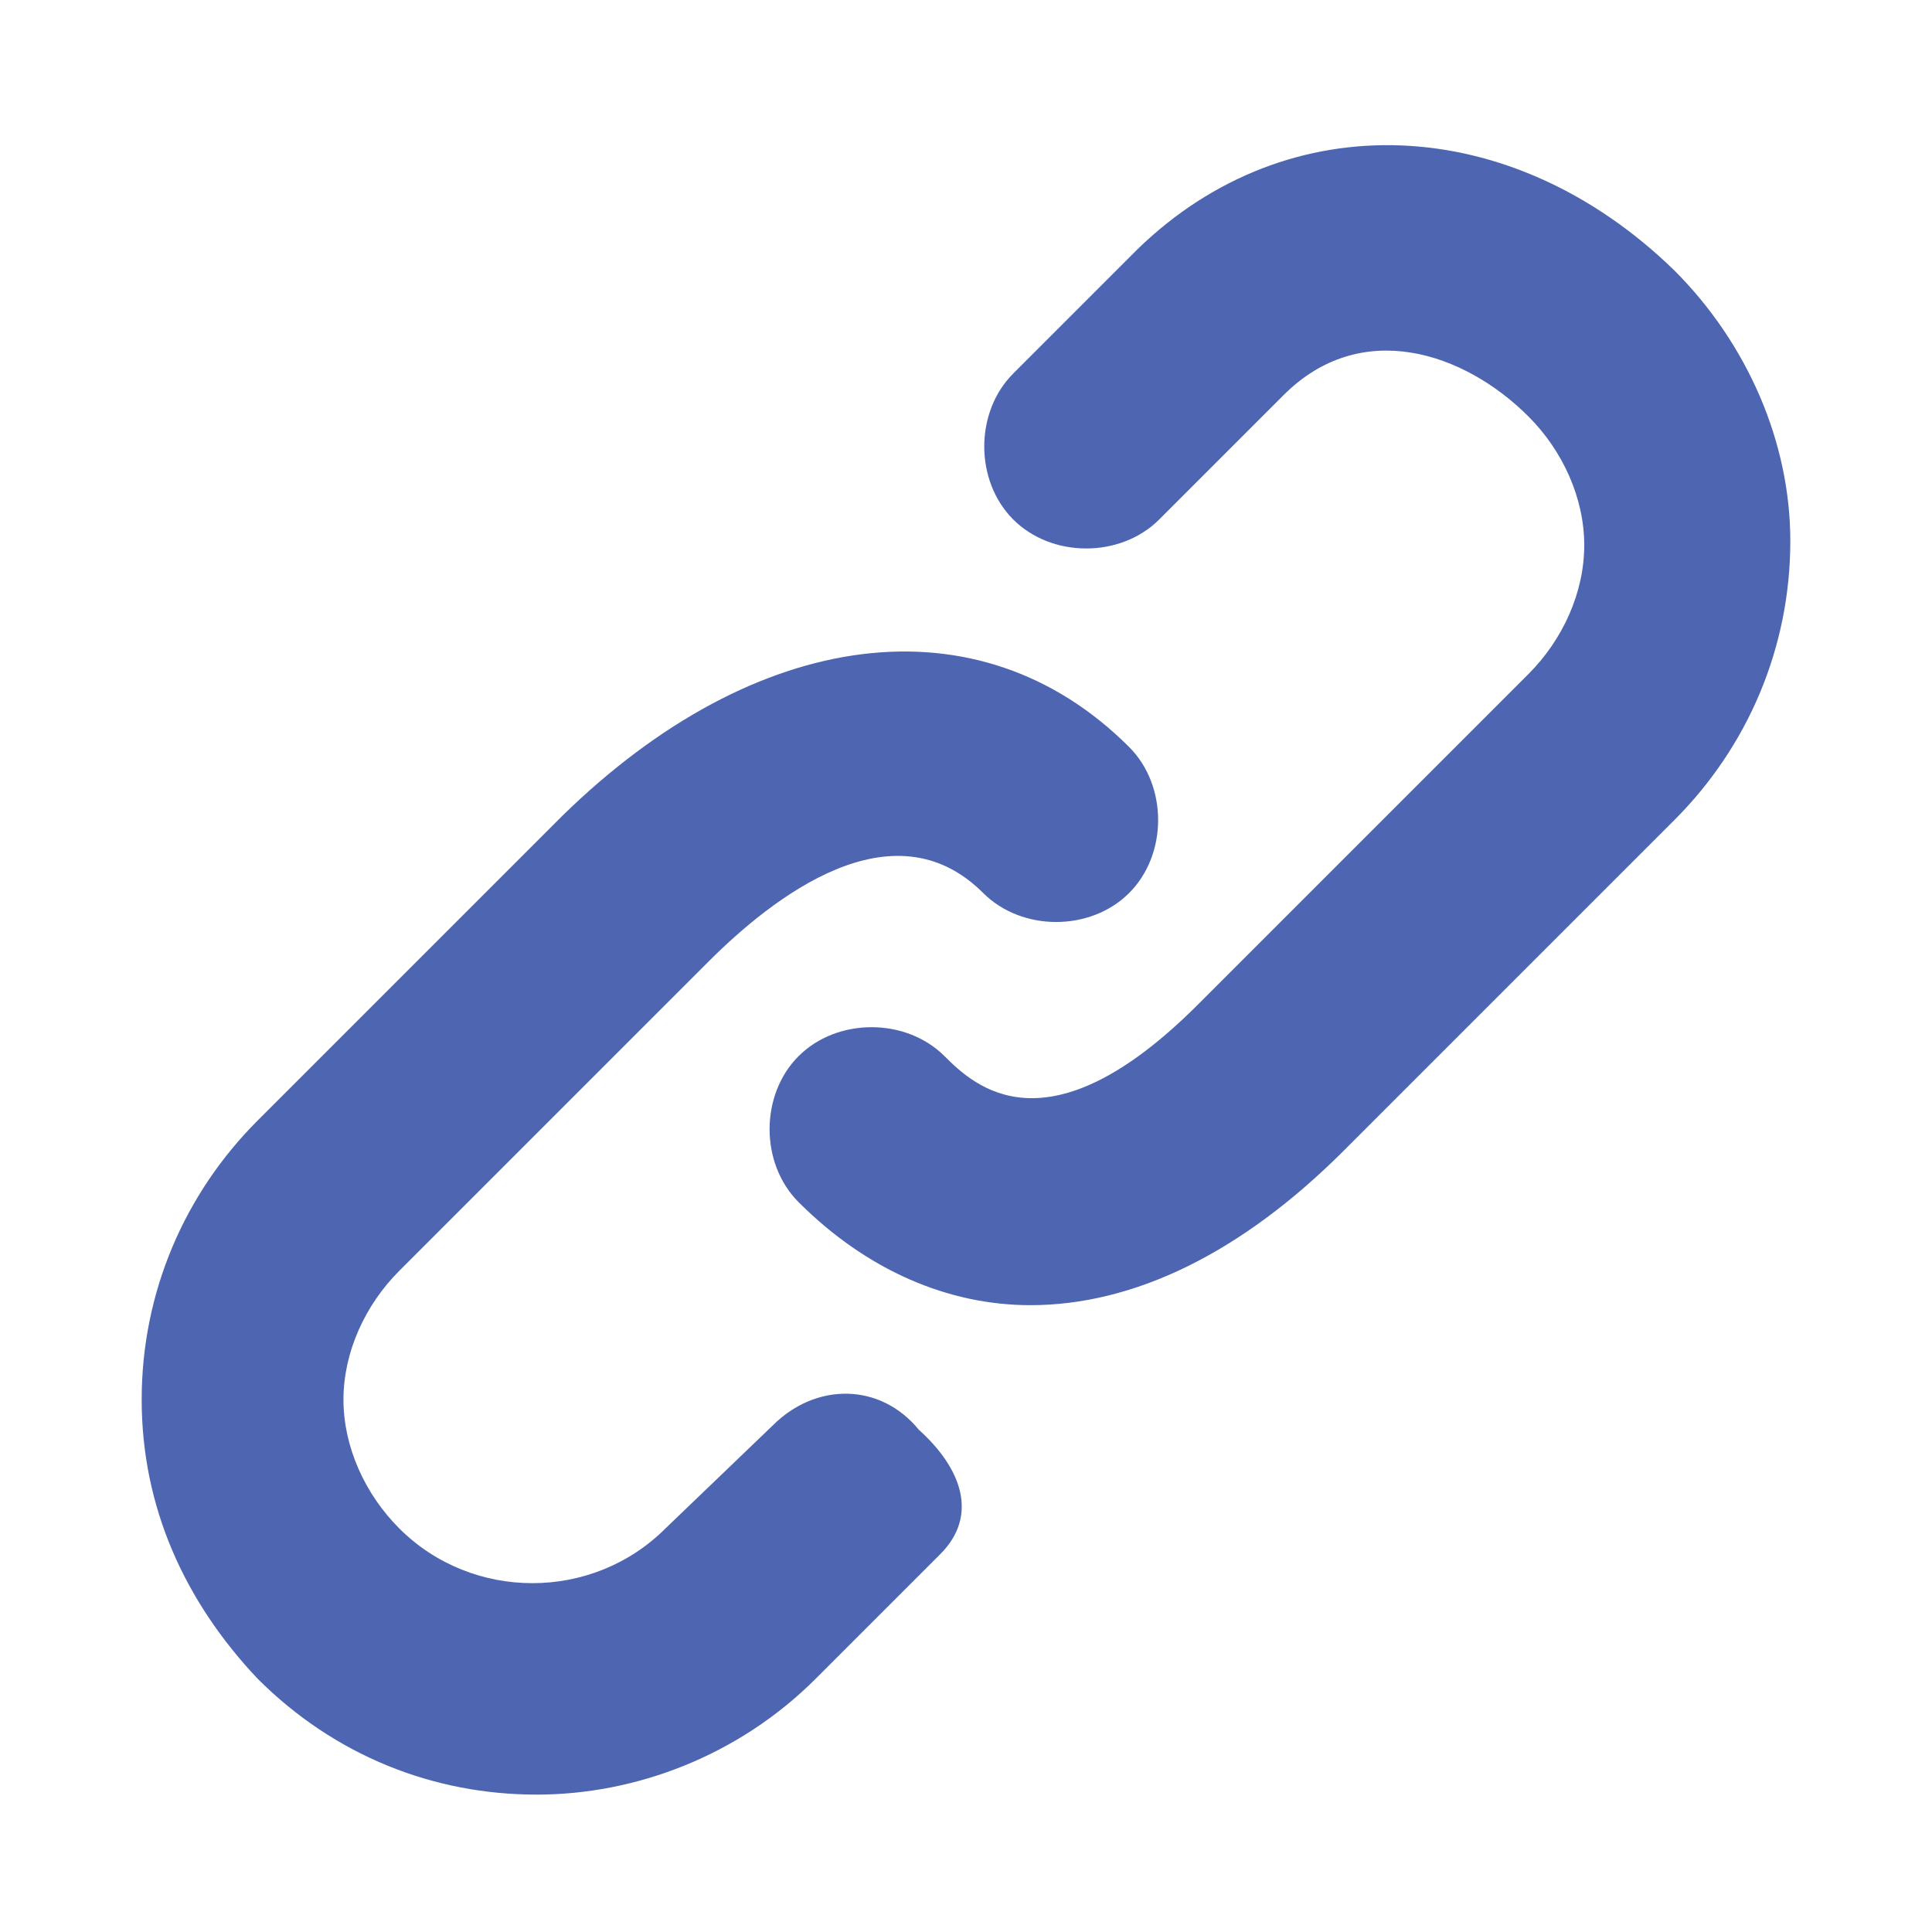
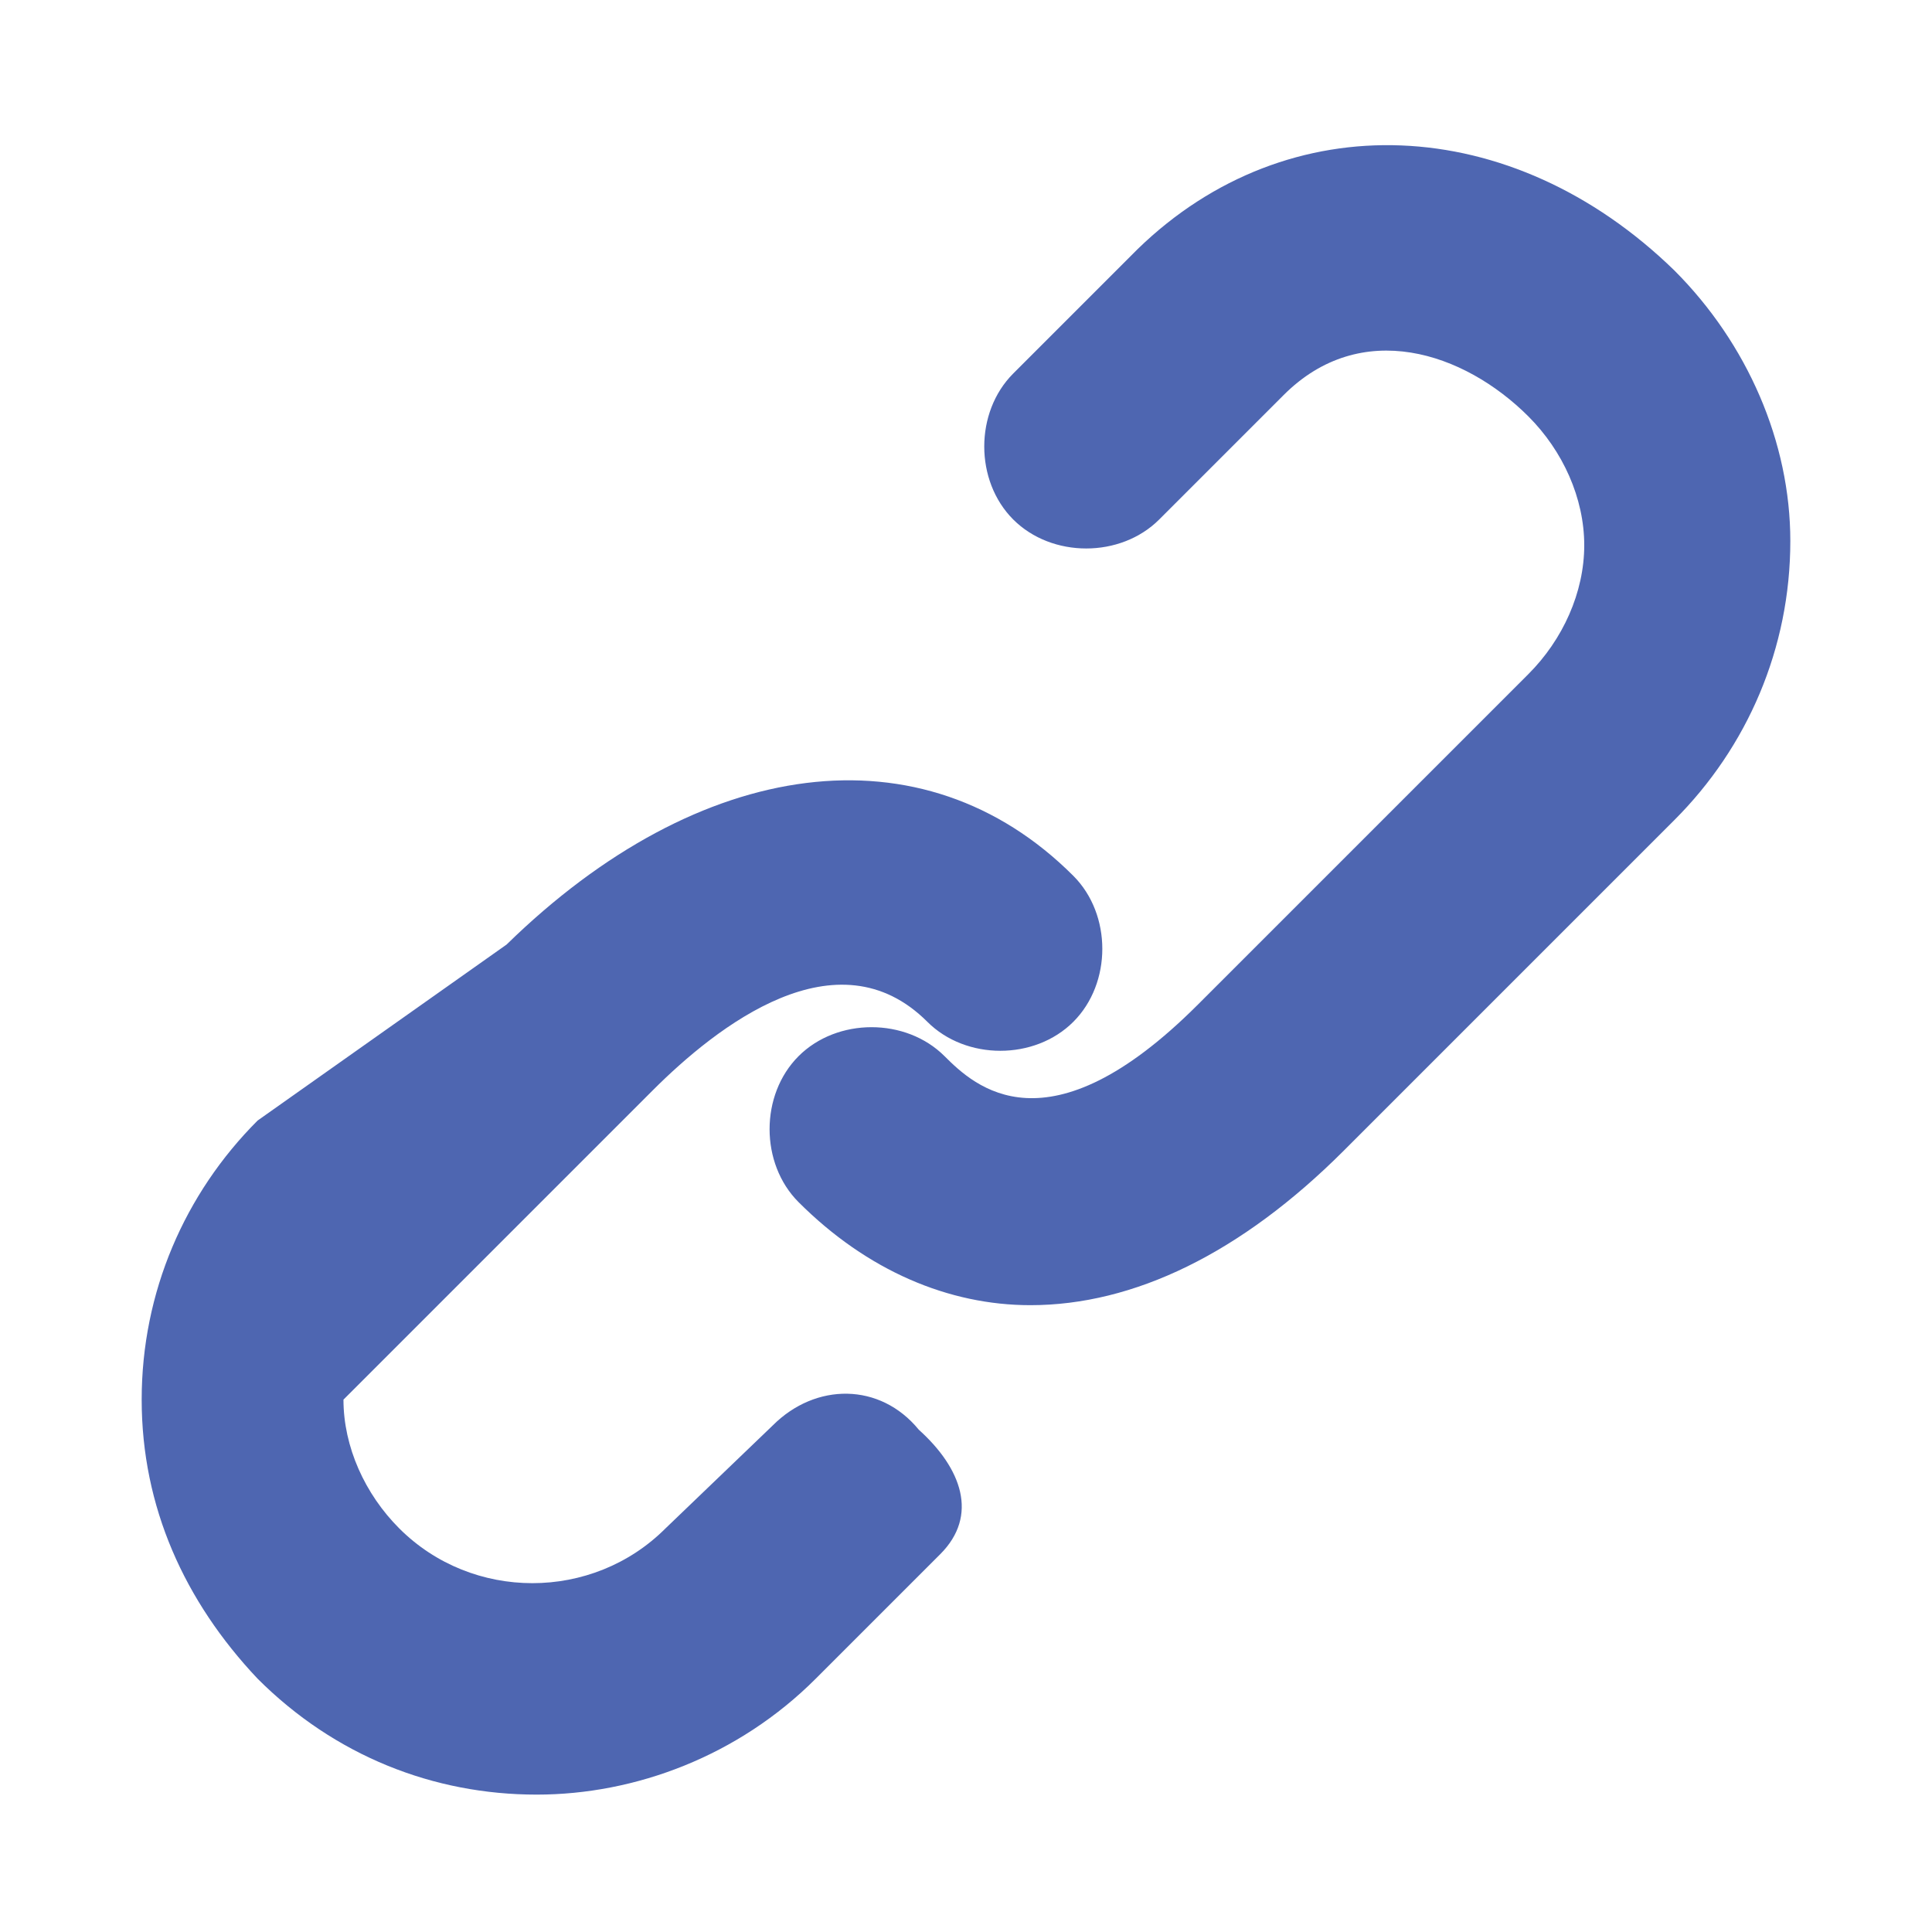
<svg xmlns="http://www.w3.org/2000/svg" viewBox="0 0 45 45" width="45" height="45">
-   <path d="M18 33.2l-2.5 2.4c-1.7 1.7-4.5 1.7-6.2 0-.8-.8-1.3-1.9-1.3-3s.5-2.2 1.3-3l7.2-7.2c1.5-1.5 4.3-3.7 6.4-1.6.9.9 2.5.9 3.4 0s.9-2.5 0-3.4c-3.5-3.5-8.7-2.8-13.2 1.6L6 26.1c-1.7 1.7-2.7 4-2.7 6.5s1 4.7 2.7 6.5c1.8 1.8 4.1 2.7 6.5 2.7 2.3 0 4.7-.9 6.5-2.7l2.9-2.9c.9-.9.5-2-.5-2.9-.9-1.1-2.4-1.1-3.4-.1zM39 6.3c-3.8-3.7-9-3.9-12.5-.5l-2.9 2.9c-.9.9-.9 2.5 0 3.4s2.5.9 3.4 0l2.9-2.9c1.8-1.8 4.2-1 5.7.5.8.8 1.3 1.9 1.3 3s-.5 2.2-1.3 3l-7.7 7.7c-3.5 3.5-5.2 1.9-5.9 1.2-.9-.9-2.5-.9-3.4 0s-.9 2.5 0 3.4c1.6 1.6 3.5 2.4 5.4 2.4 2.4 0 4.9-1.2 7.3-3.6l7.7-7.7c1.7-1.7 2.7-4 2.7-6.5 0-2.3-1-4.6-2.7-6.3z" fill="#4e66b1" />
+   <path d="M18 33.2l-2.5 2.4c-1.7 1.7-4.5 1.7-6.2 0-.8-.8-1.3-1.9-1.3-3l7.2-7.2c1.5-1.5 4.3-3.7 6.4-1.6.9.9 2.5.9 3.4 0s.9-2.5 0-3.4c-3.5-3.5-8.7-2.8-13.2 1.6L6 26.1c-1.7 1.7-2.7 4-2.7 6.5s1 4.7 2.7 6.5c1.8 1.8 4.1 2.7 6.5 2.7 2.3 0 4.7-.9 6.5-2.7l2.9-2.9c.9-.9.5-2-.5-2.9-.9-1.1-2.4-1.1-3.4-.1zM39 6.3c-3.8-3.7-9-3.9-12.5-.5l-2.9 2.9c-.9.9-.9 2.5 0 3.4s2.5.9 3.4 0l2.9-2.9c1.8-1.8 4.2-1 5.7.5.8.8 1.3 1.9 1.3 3s-.5 2.2-1.3 3l-7.7 7.7c-3.5 3.5-5.2 1.9-5.9 1.2-.9-.9-2.5-.9-3.4 0s-.9 2.5 0 3.4c1.6 1.6 3.5 2.4 5.4 2.4 2.4 0 4.9-1.2 7.3-3.6l7.7-7.7c1.7-1.7 2.7-4 2.7-6.5 0-2.3-1-4.6-2.7-6.3z" fill="#4e66b1" />
</svg>